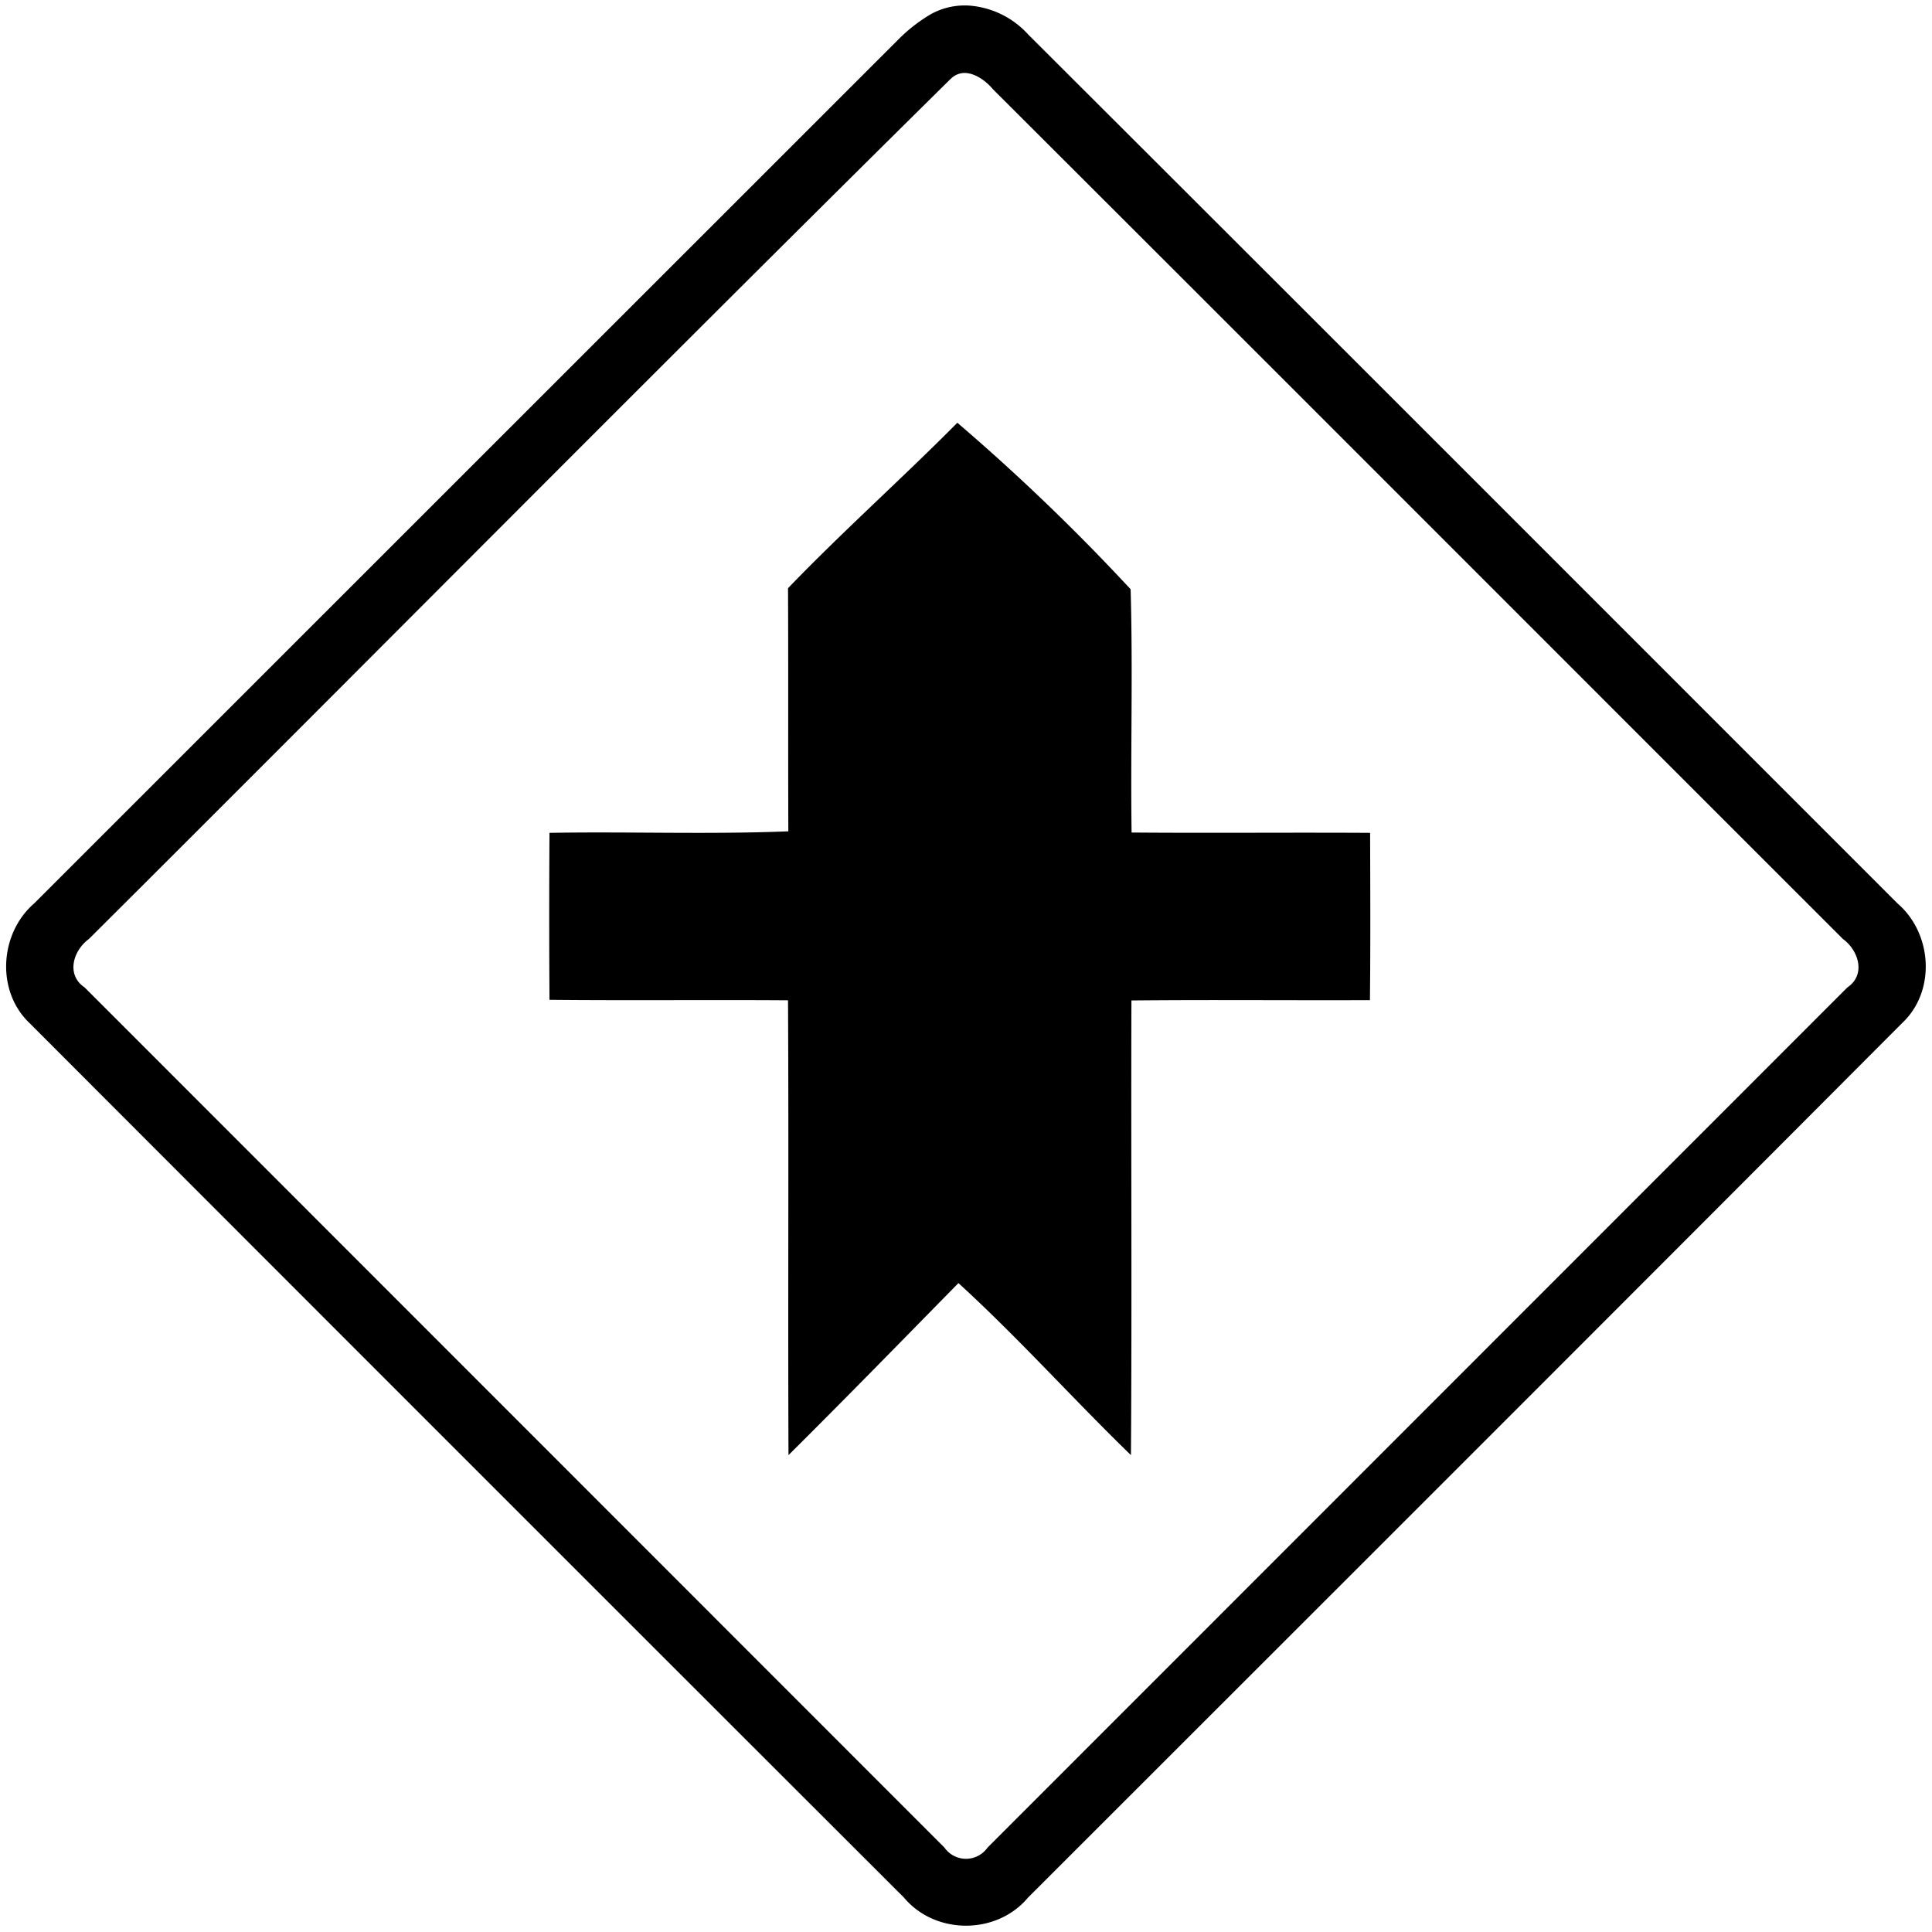
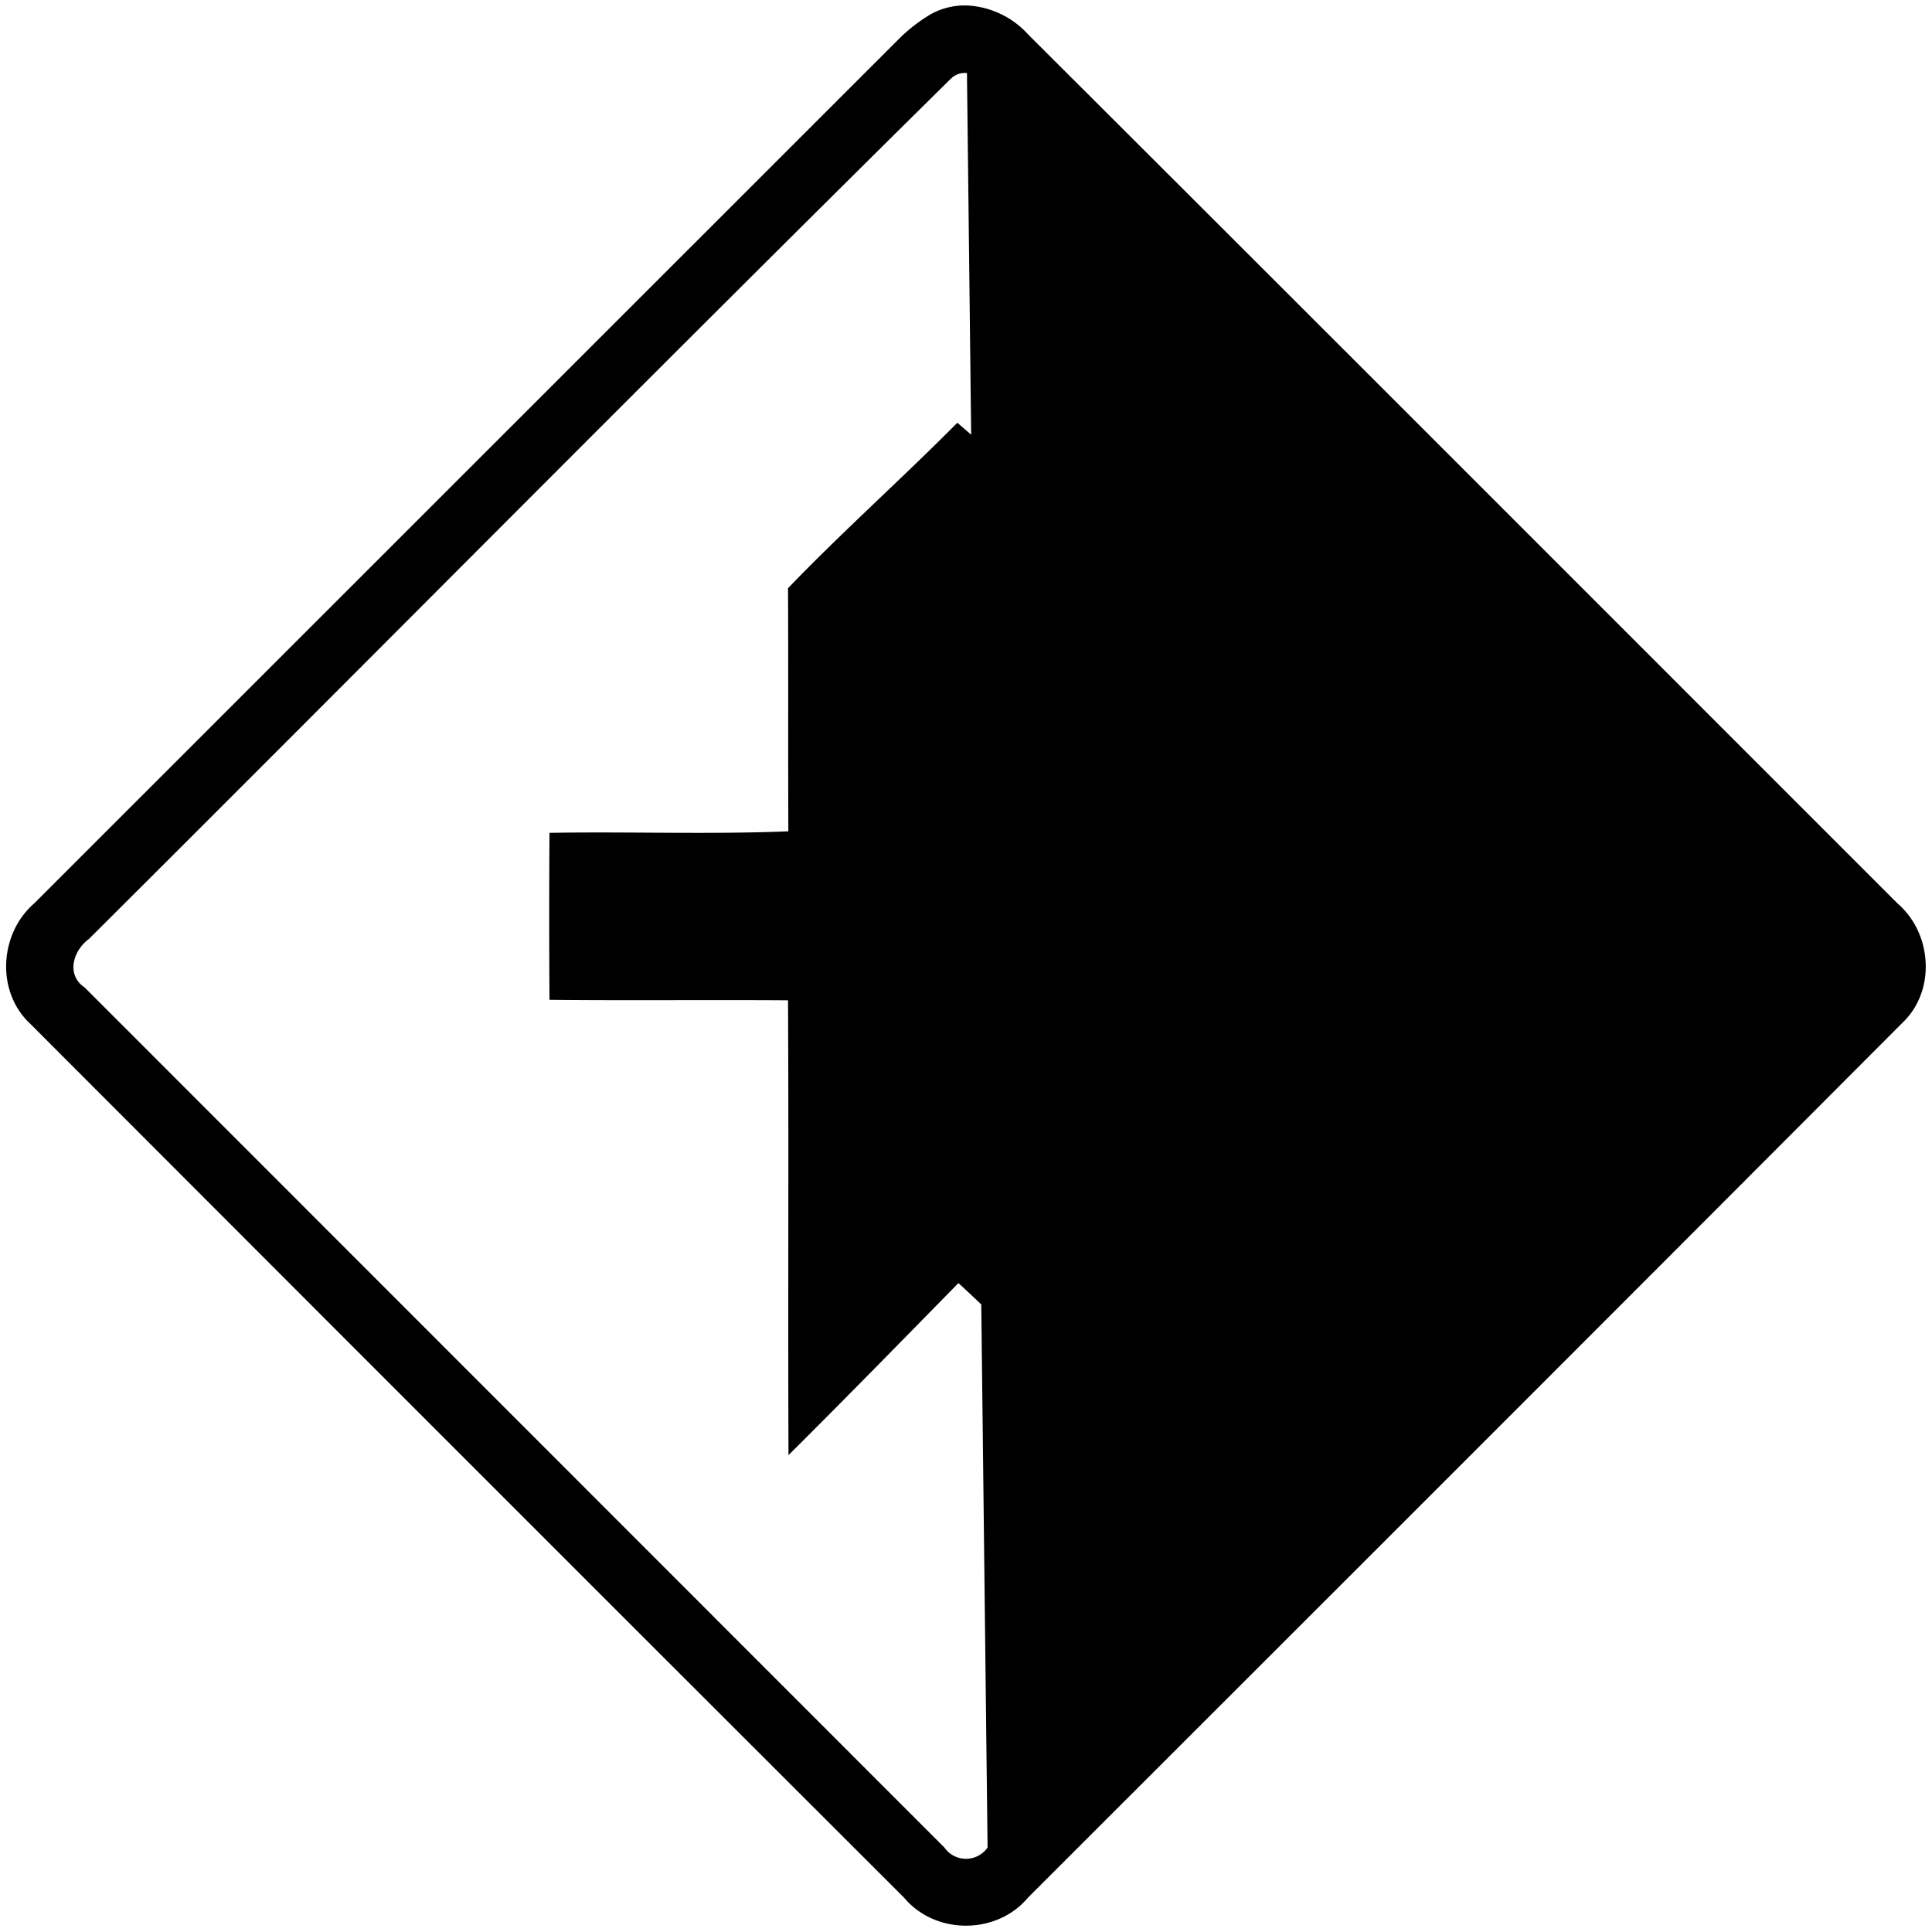
<svg xmlns="http://www.w3.org/2000/svg" width="24" height="24">
-   <path d="M12.047.07a.87.87 0 0 0-.48.104 2 2 0 0 0-.403.312L.424 11.223c-.43.373-.476 1.09-.055 1.488q5.426 5.434 10.86 10.861c.389.466 1.153.466 1.542 0 3.622-3.62 7.246-7.24 10.86-10.865.42-.396.373-1.111-.057-1.482-3.6-3.6-7.196-7.2-10.8-10.795a1.1 1.1 0 0 0-.727-.36m-.035.838c.121.014.244.106.322.2 3.522 3.515 7.039 7.038 10.559 10.556.195.142.29.444.056.602L12.268 22.951a.327.327 0 0 1-.536 0L1.051 12.266c-.234-.157-.142-.459.054-.602 3.57-3.557 7.116-7.14 10.7-10.68v.002a.24.24 0 0 1 .207-.078m-.12 4.344c-.69.696-1.424 1.349-2.103 2.055.005 1.006 0 2.012.004 3.02-.987.04-1.978.002-2.967.019q-.007 1.038 0 2.074c.988.01 1.977-.001 2.963.006.01 1.884-.002 3.766.006 5.65.71-.705 1.41-1.423 2.111-2.137.745.68 1.418 1.434 2.143 2.137.013-1.884 0-3.765.006-5.648.988-.01 1.975 0 2.963-.004.007-.692.004-1.386.002-2.078-.988-.006-1.975.004-2.963-.004-.014-1.006.017-2.016-.012-3.022a26 26 0 0 0-2.152-2.068M23.57 11.85a.7.7 0 0 1 0 .296.7.7 0 0 0 0-.296" />
+   <path d="M12.047.07a.87.87 0 0 0-.48.104 2 2 0 0 0-.403.312L.424 11.223c-.43.373-.476 1.09-.055 1.488q5.426 5.434 10.86 10.861c.389.466 1.153.466 1.542 0 3.622-3.62 7.246-7.24 10.86-10.865.42-.396.373-1.111-.057-1.482-3.6-3.6-7.196-7.2-10.8-10.795a1.1 1.1 0 0 0-.727-.36m-.035.838L12.268 22.951a.327.327 0 0 1-.536 0L1.051 12.266c-.234-.157-.142-.459.054-.602 3.57-3.557 7.116-7.14 10.7-10.68v.002a.24.24 0 0 1 .207-.078m-.12 4.344c-.69.696-1.424 1.349-2.103 2.055.005 1.006 0 2.012.004 3.02-.987.04-1.978.002-2.967.019q-.007 1.038 0 2.074c.988.01 1.977-.001 2.963.006.01 1.884-.002 3.766.006 5.65.71-.705 1.41-1.423 2.111-2.137.745.68 1.418 1.434 2.143 2.137.013-1.884 0-3.765.006-5.648.988-.01 1.975 0 2.963-.004.007-.692.004-1.386.002-2.078-.988-.006-1.975.004-2.963-.004-.014-1.006.017-2.016-.012-3.022a26 26 0 0 0-2.152-2.068M23.57 11.85a.7.7 0 0 1 0 .296.7.7 0 0 0 0-.296" />
</svg>